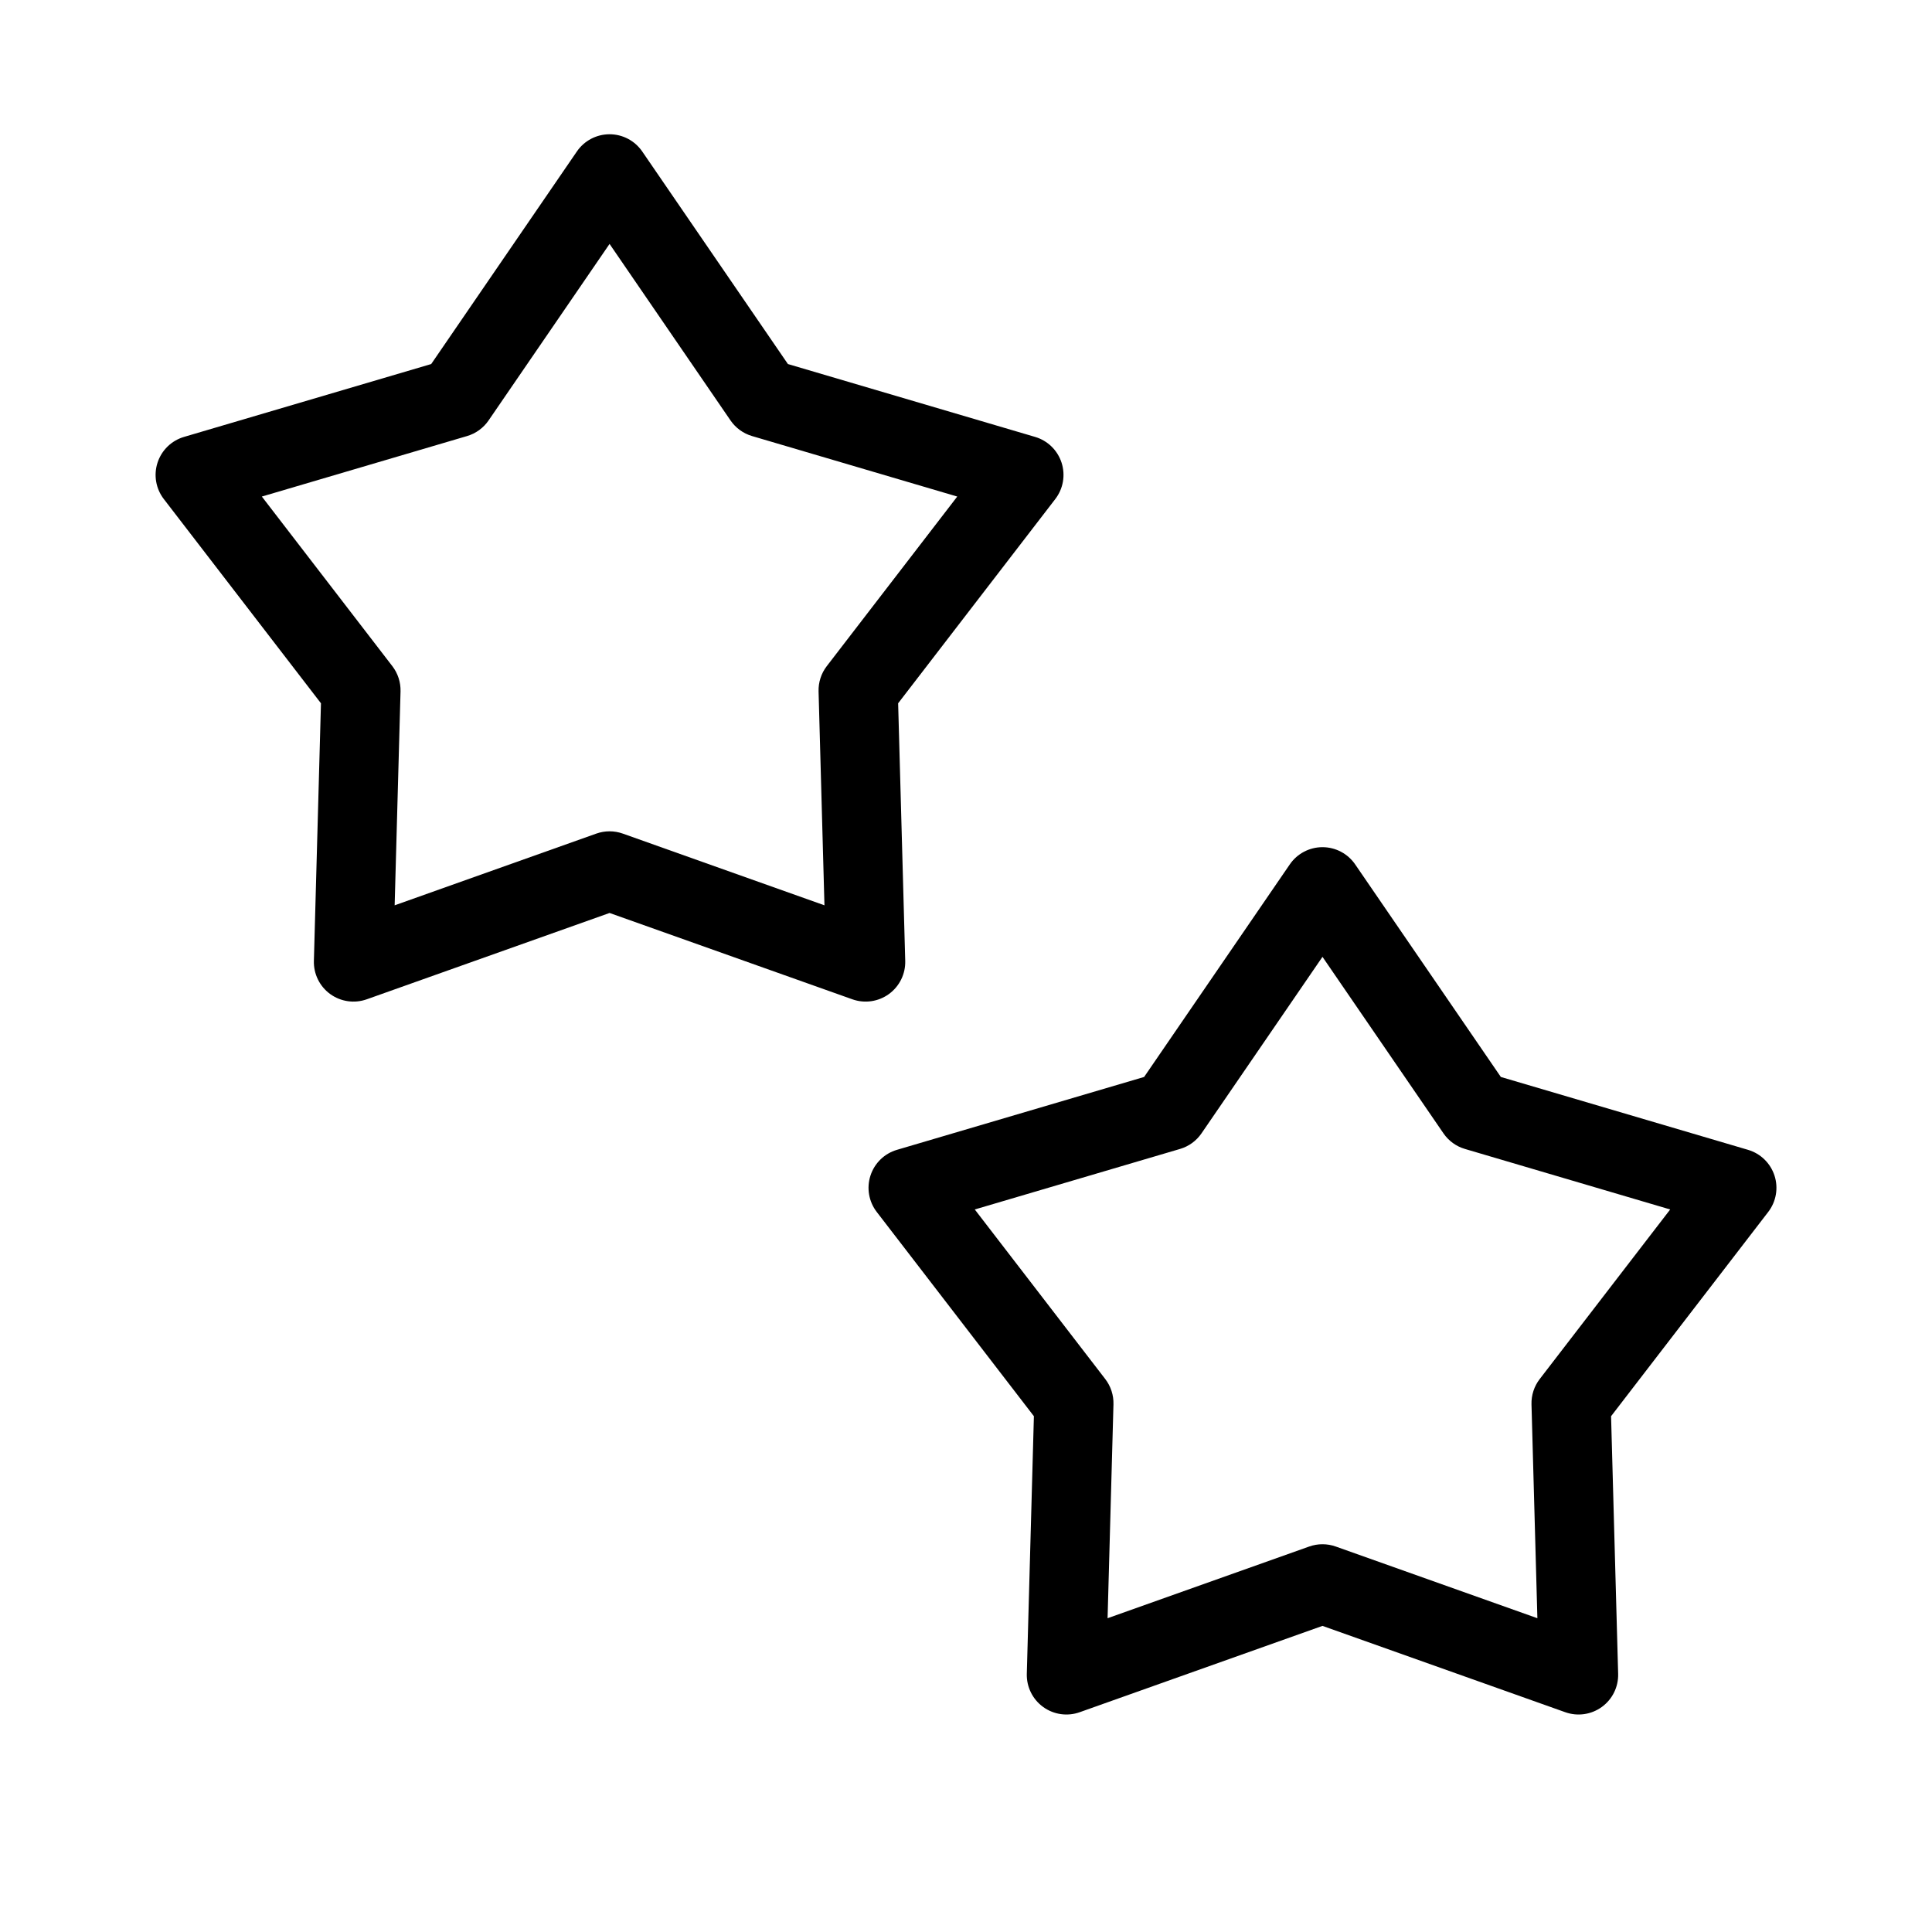
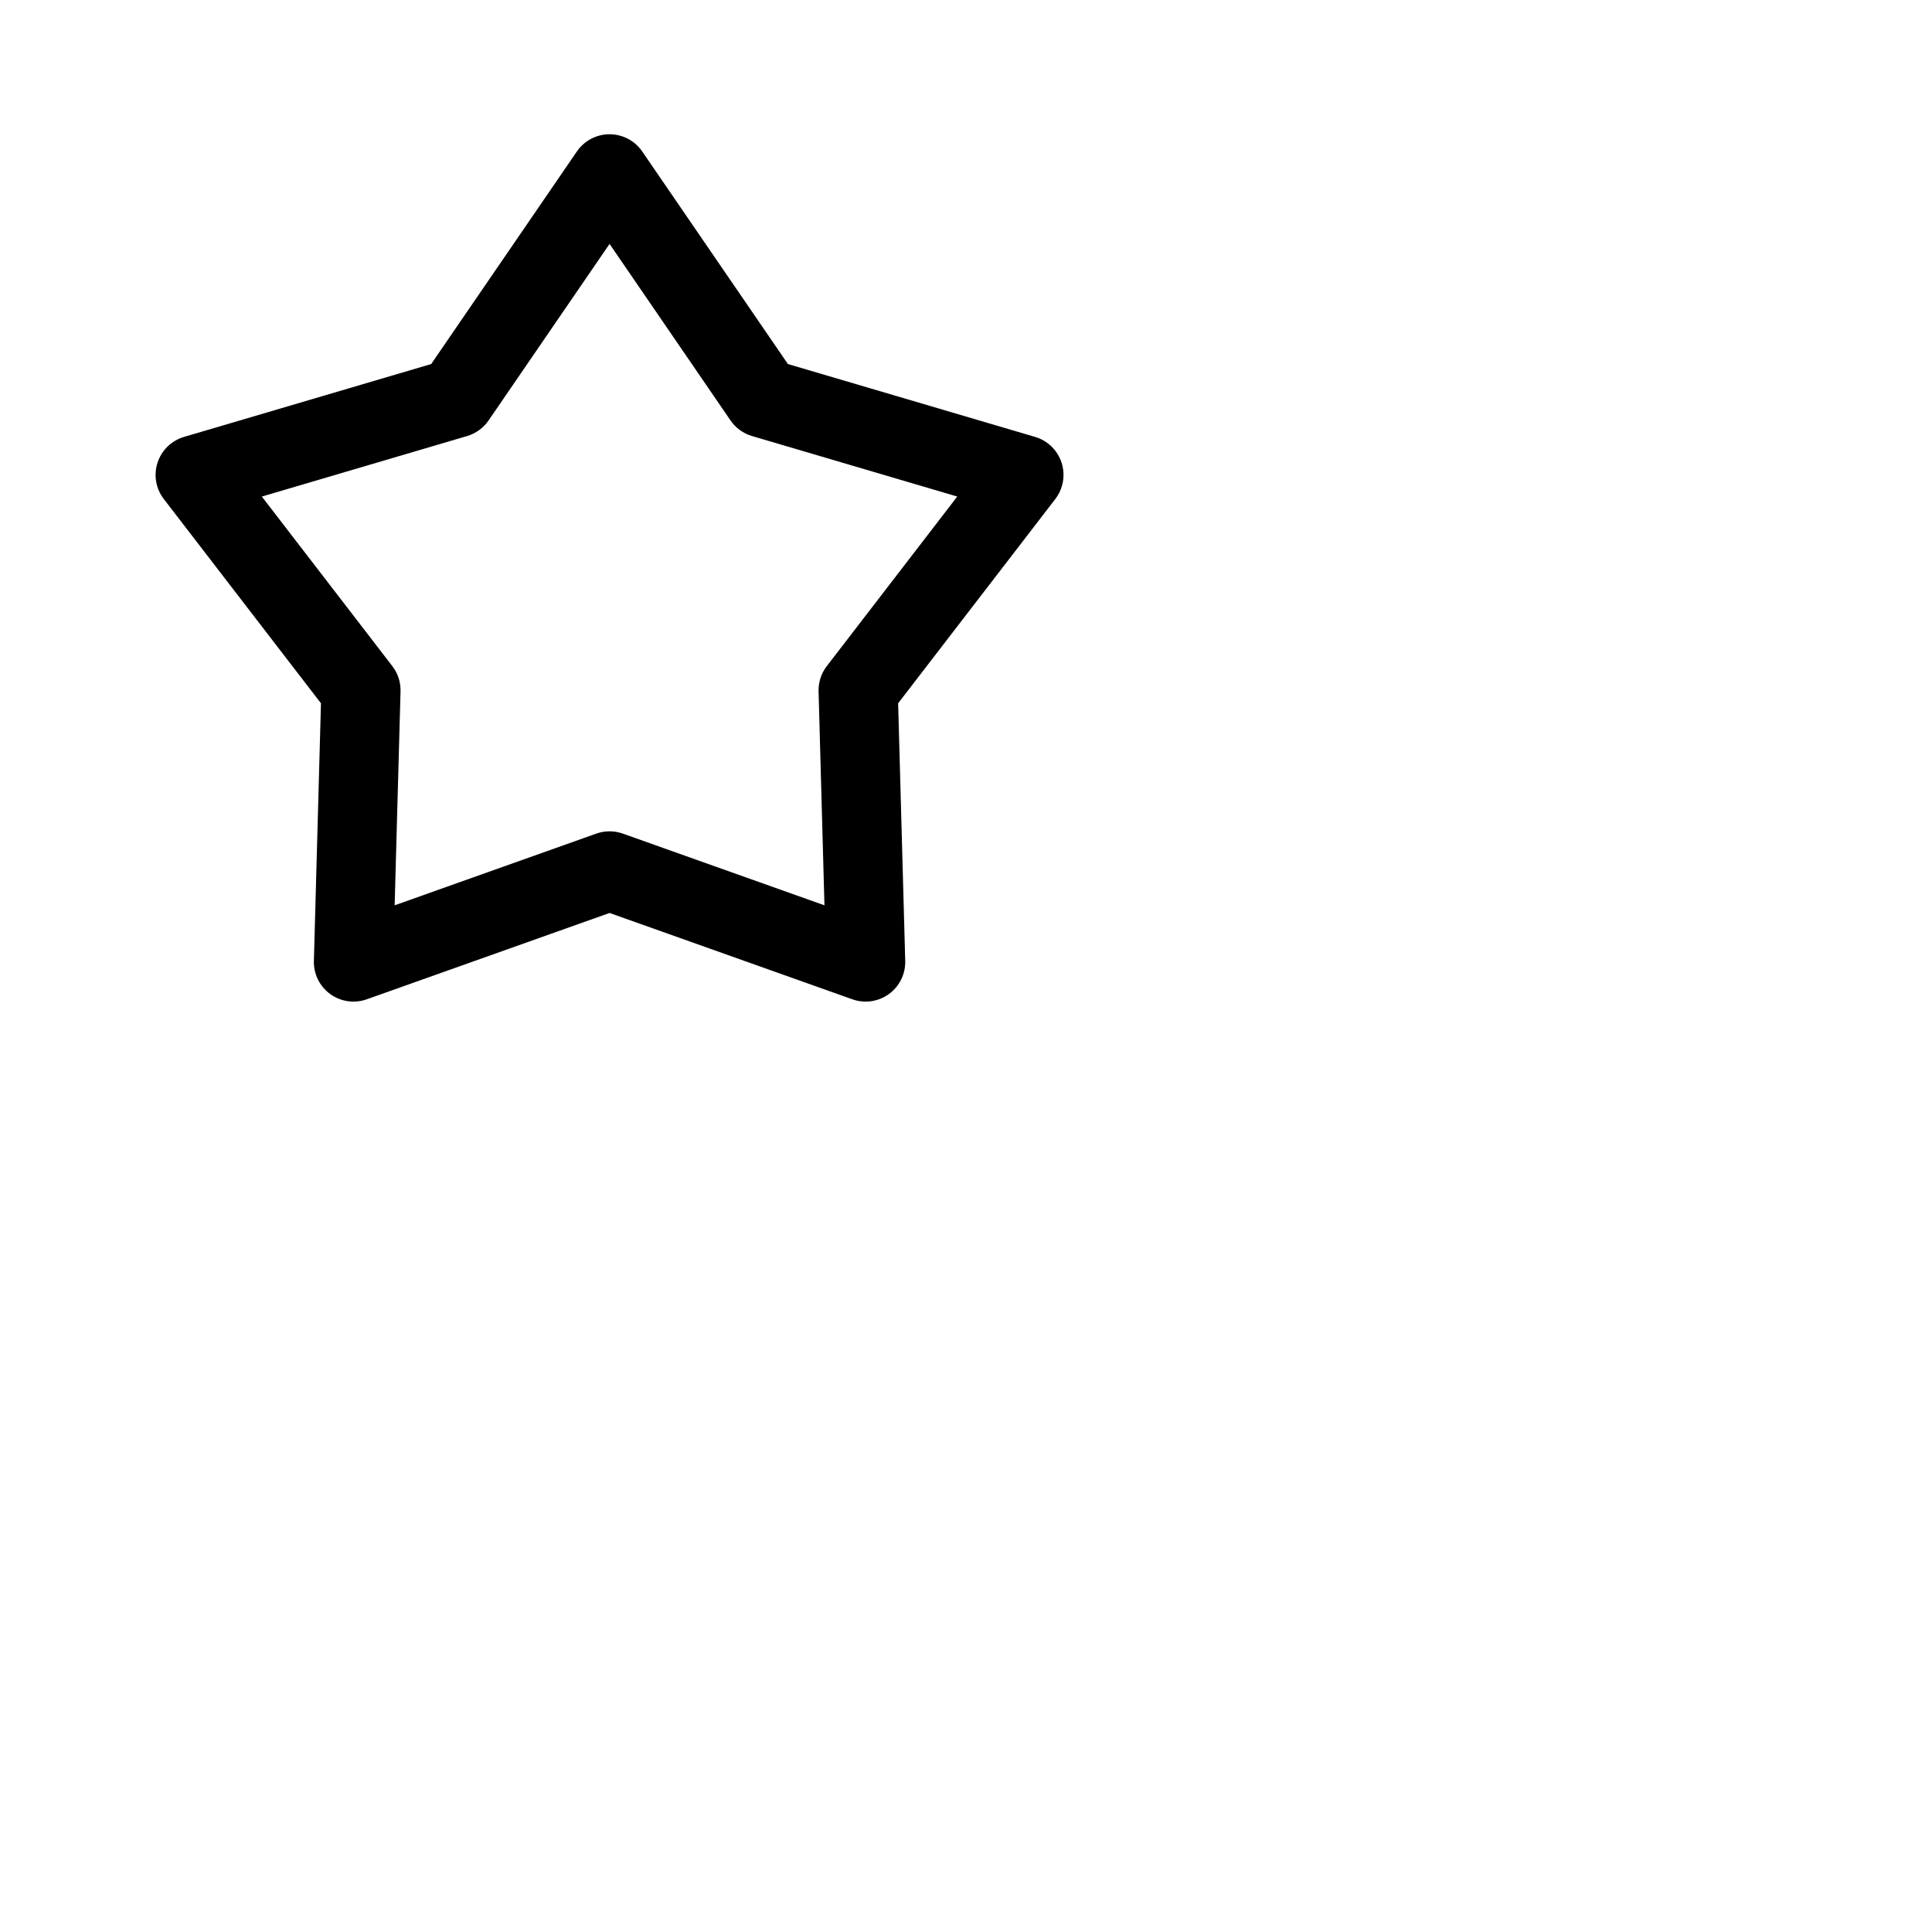
<svg xmlns="http://www.w3.org/2000/svg" fill="#000000" width="800px" height="800px" version="1.1" viewBox="144 144 512 512">
  <g fill-rule="evenodd">
    <path d="m305.54 179.58c3.461 0 6.699 1.707 8.656 4.562l38.609 56.332 65.504 19.312c3.324 0.977 5.945 3.531 7.016 6.824s0.449 6.898-1.664 9.645l-41.645 54.125 1.879 68.27c0.094 3.461-1.523 6.746-4.324 8.781-2.801 2.031-6.426 2.555-9.688 1.395l-64.344-22.879-64.348 22.879c-3.262 1.16-6.887 0.637-9.688-1.395-2.801-2.035-4.418-5.32-4.32-8.781l1.875-68.27-41.645-54.125c-2.113-2.746-2.734-6.352-1.664-9.645 1.07-3.293 3.695-5.848 7.016-6.824l65.508-19.312 38.605-56.332c1.957-2.856 5.195-4.562 8.66-4.562zm0 29.062-32.062 46.781c-1.363 1.988-3.375 3.449-5.688 4.133l-54.398 16.035 34.582 44.945c1.473 1.914 2.238 4.277 2.172 6.691l-1.559 56.691 53.434-19.004c2.277-0.809 4.762-0.809 7.035 0l53.434 19.004-1.559-56.691c-0.066-2.414 0.699-4.777 2.172-6.691l34.582-44.945-54.395-16.035c-2.316-0.684-4.328-2.144-5.691-4.133z" />
-     <path d="m494.47 368.51c3.465 0 6.703 1.707 8.66 4.559l38.609 56.336 65.504 19.312c3.32 0.977 5.945 3.531 7.016 6.824 1.07 3.289 0.449 6.898-1.664 9.641l-41.645 54.129 1.875 68.266c0.098 3.461-1.52 6.75-4.32 8.781-2.801 2.035-6.426 2.559-9.688 1.398l-64.348-22.879-64.344 22.879c-3.262 1.16-6.887 0.637-9.688-1.398-2.801-2.031-4.418-5.32-4.324-8.781l1.879-68.266-41.645-54.129c-2.113-2.742-2.734-6.352-1.664-9.641 1.07-3.293 3.691-5.848 7.016-6.824l65.504-19.312 38.609-56.336c1.957-2.852 5.195-4.559 8.656-4.559zm0 29.062-32.059 46.777c-1.363 1.992-3.375 3.453-5.691 4.133l-54.395 16.039 34.582 44.945c1.473 1.914 2.238 4.273 2.172 6.688l-1.559 56.691 53.434-19c2.273-0.809 4.758-0.809 7.035 0l53.434 19-1.562-56.691c-0.062-2.414 0.703-4.773 2.176-6.688l34.582-44.945-54.395-16.039c-2.32-0.68-4.328-2.141-5.691-4.133z" />
  </g>
</svg>